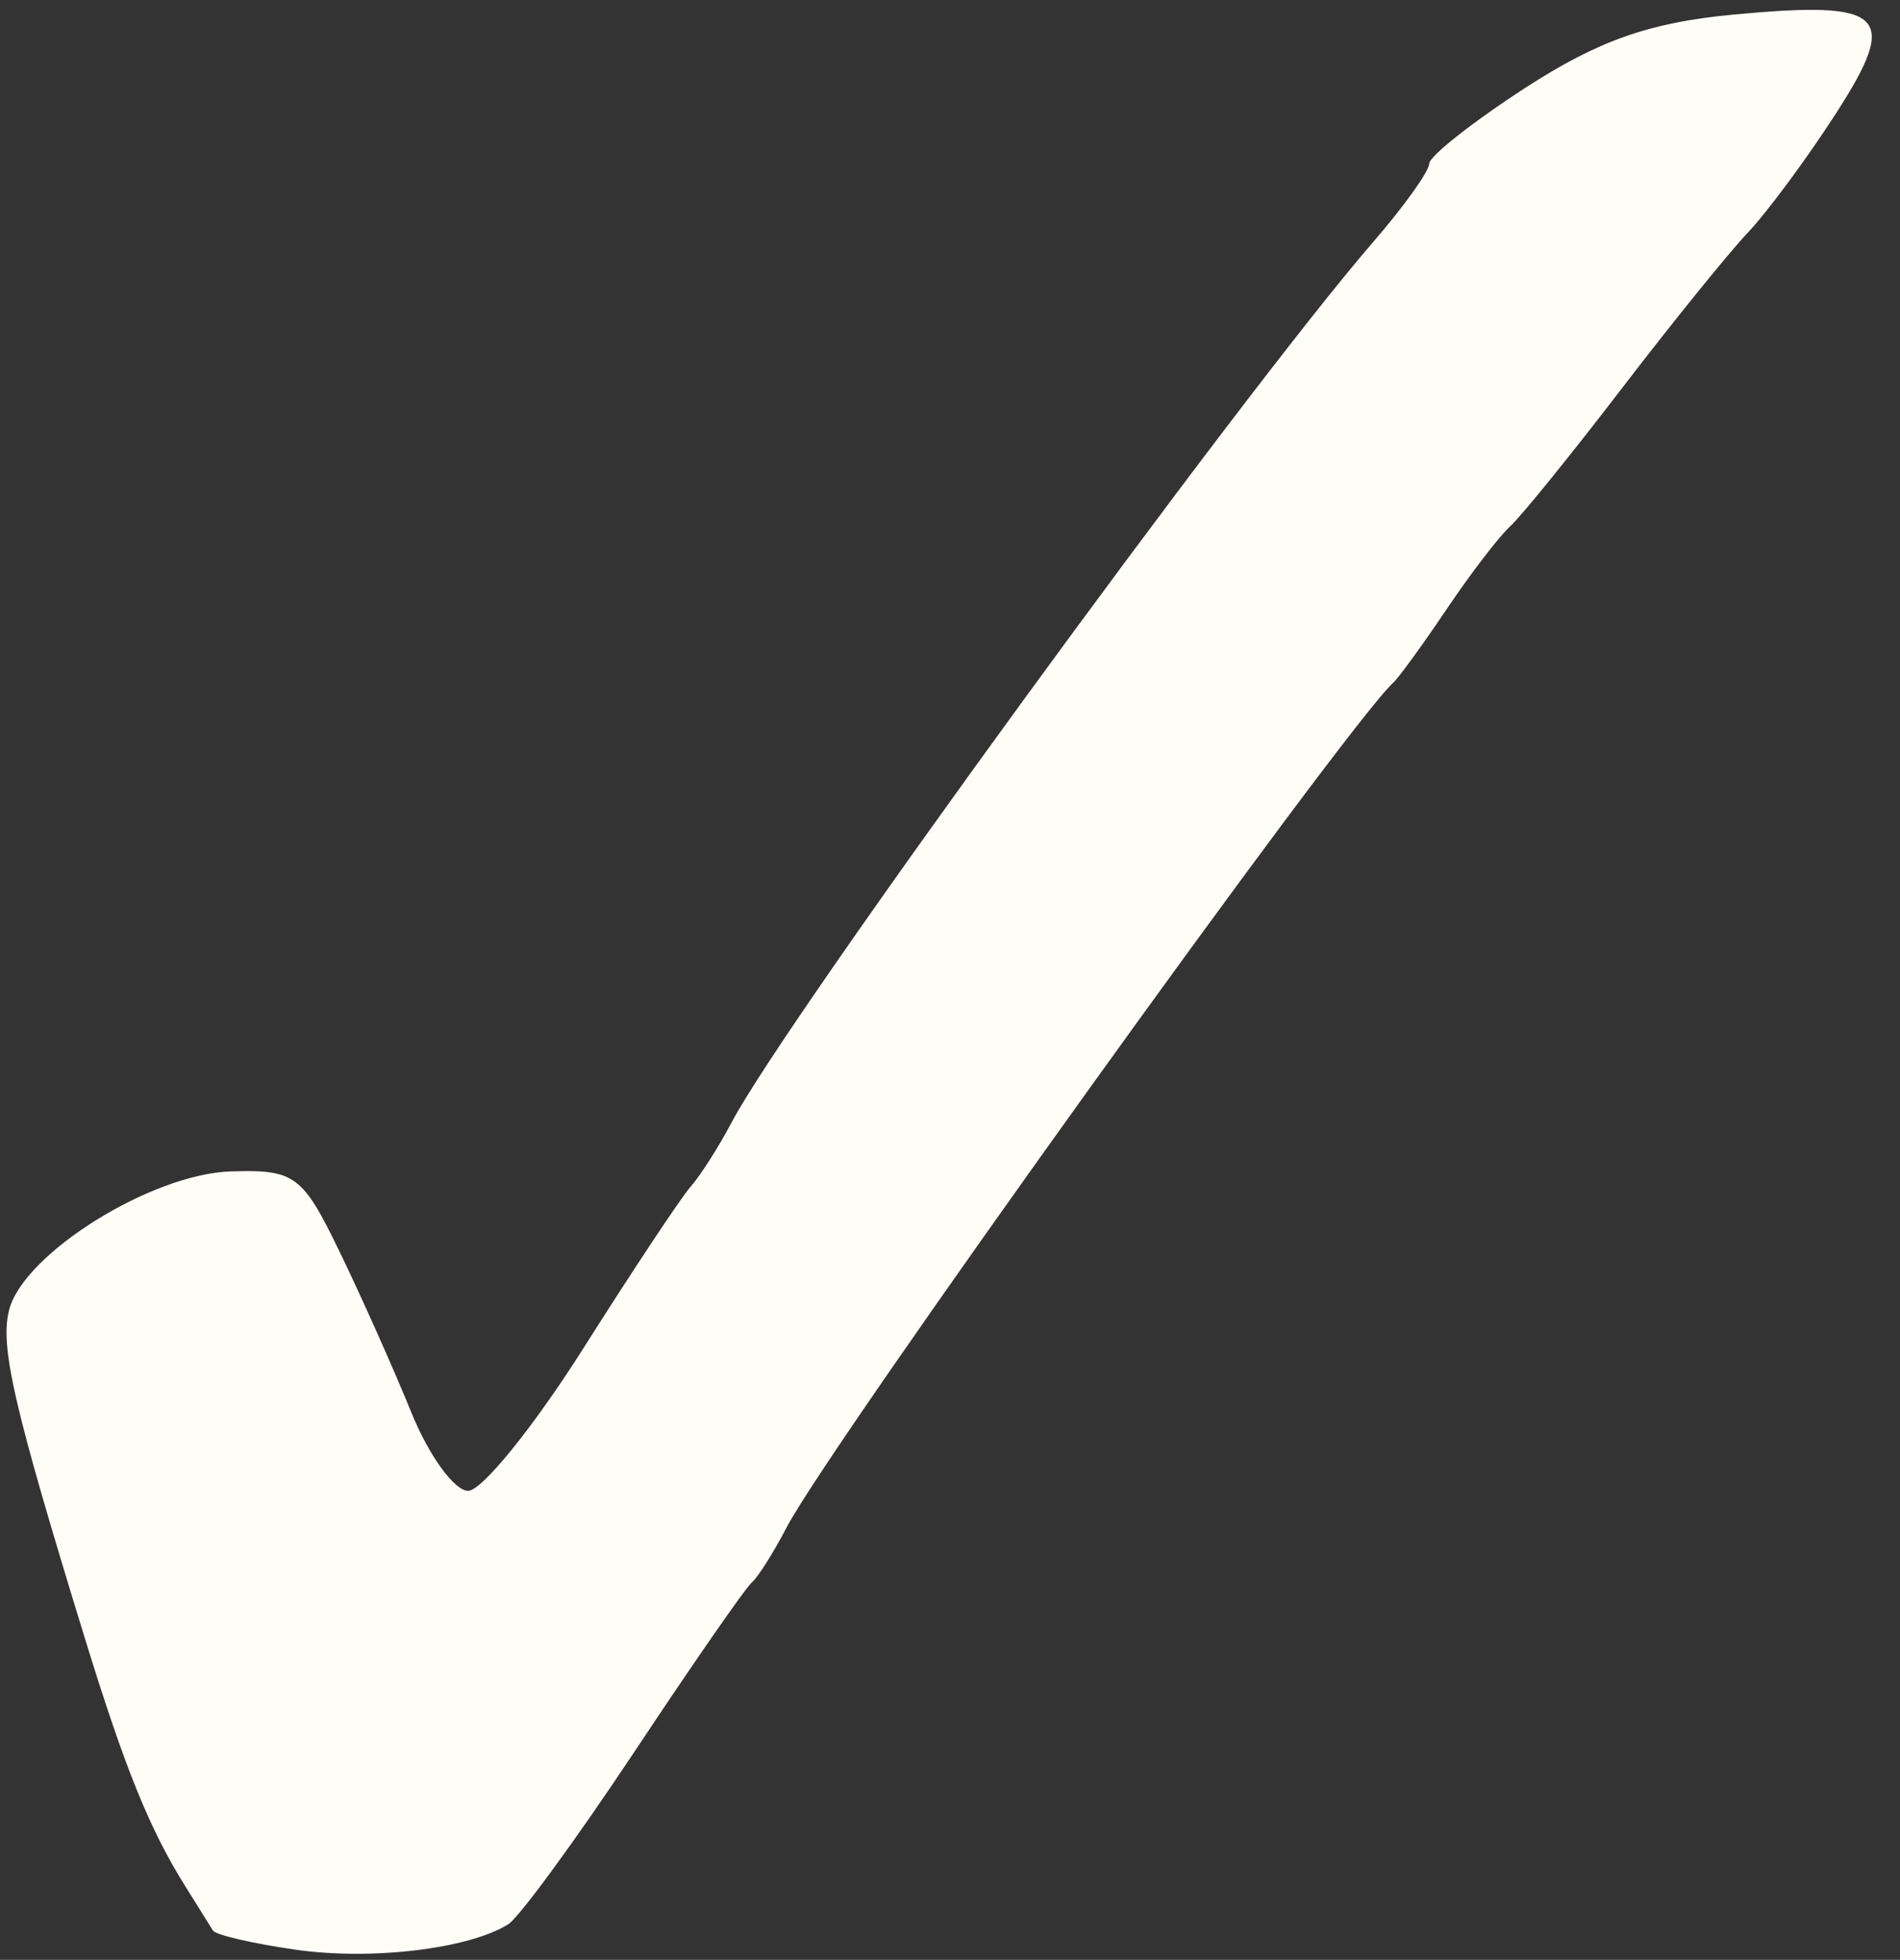
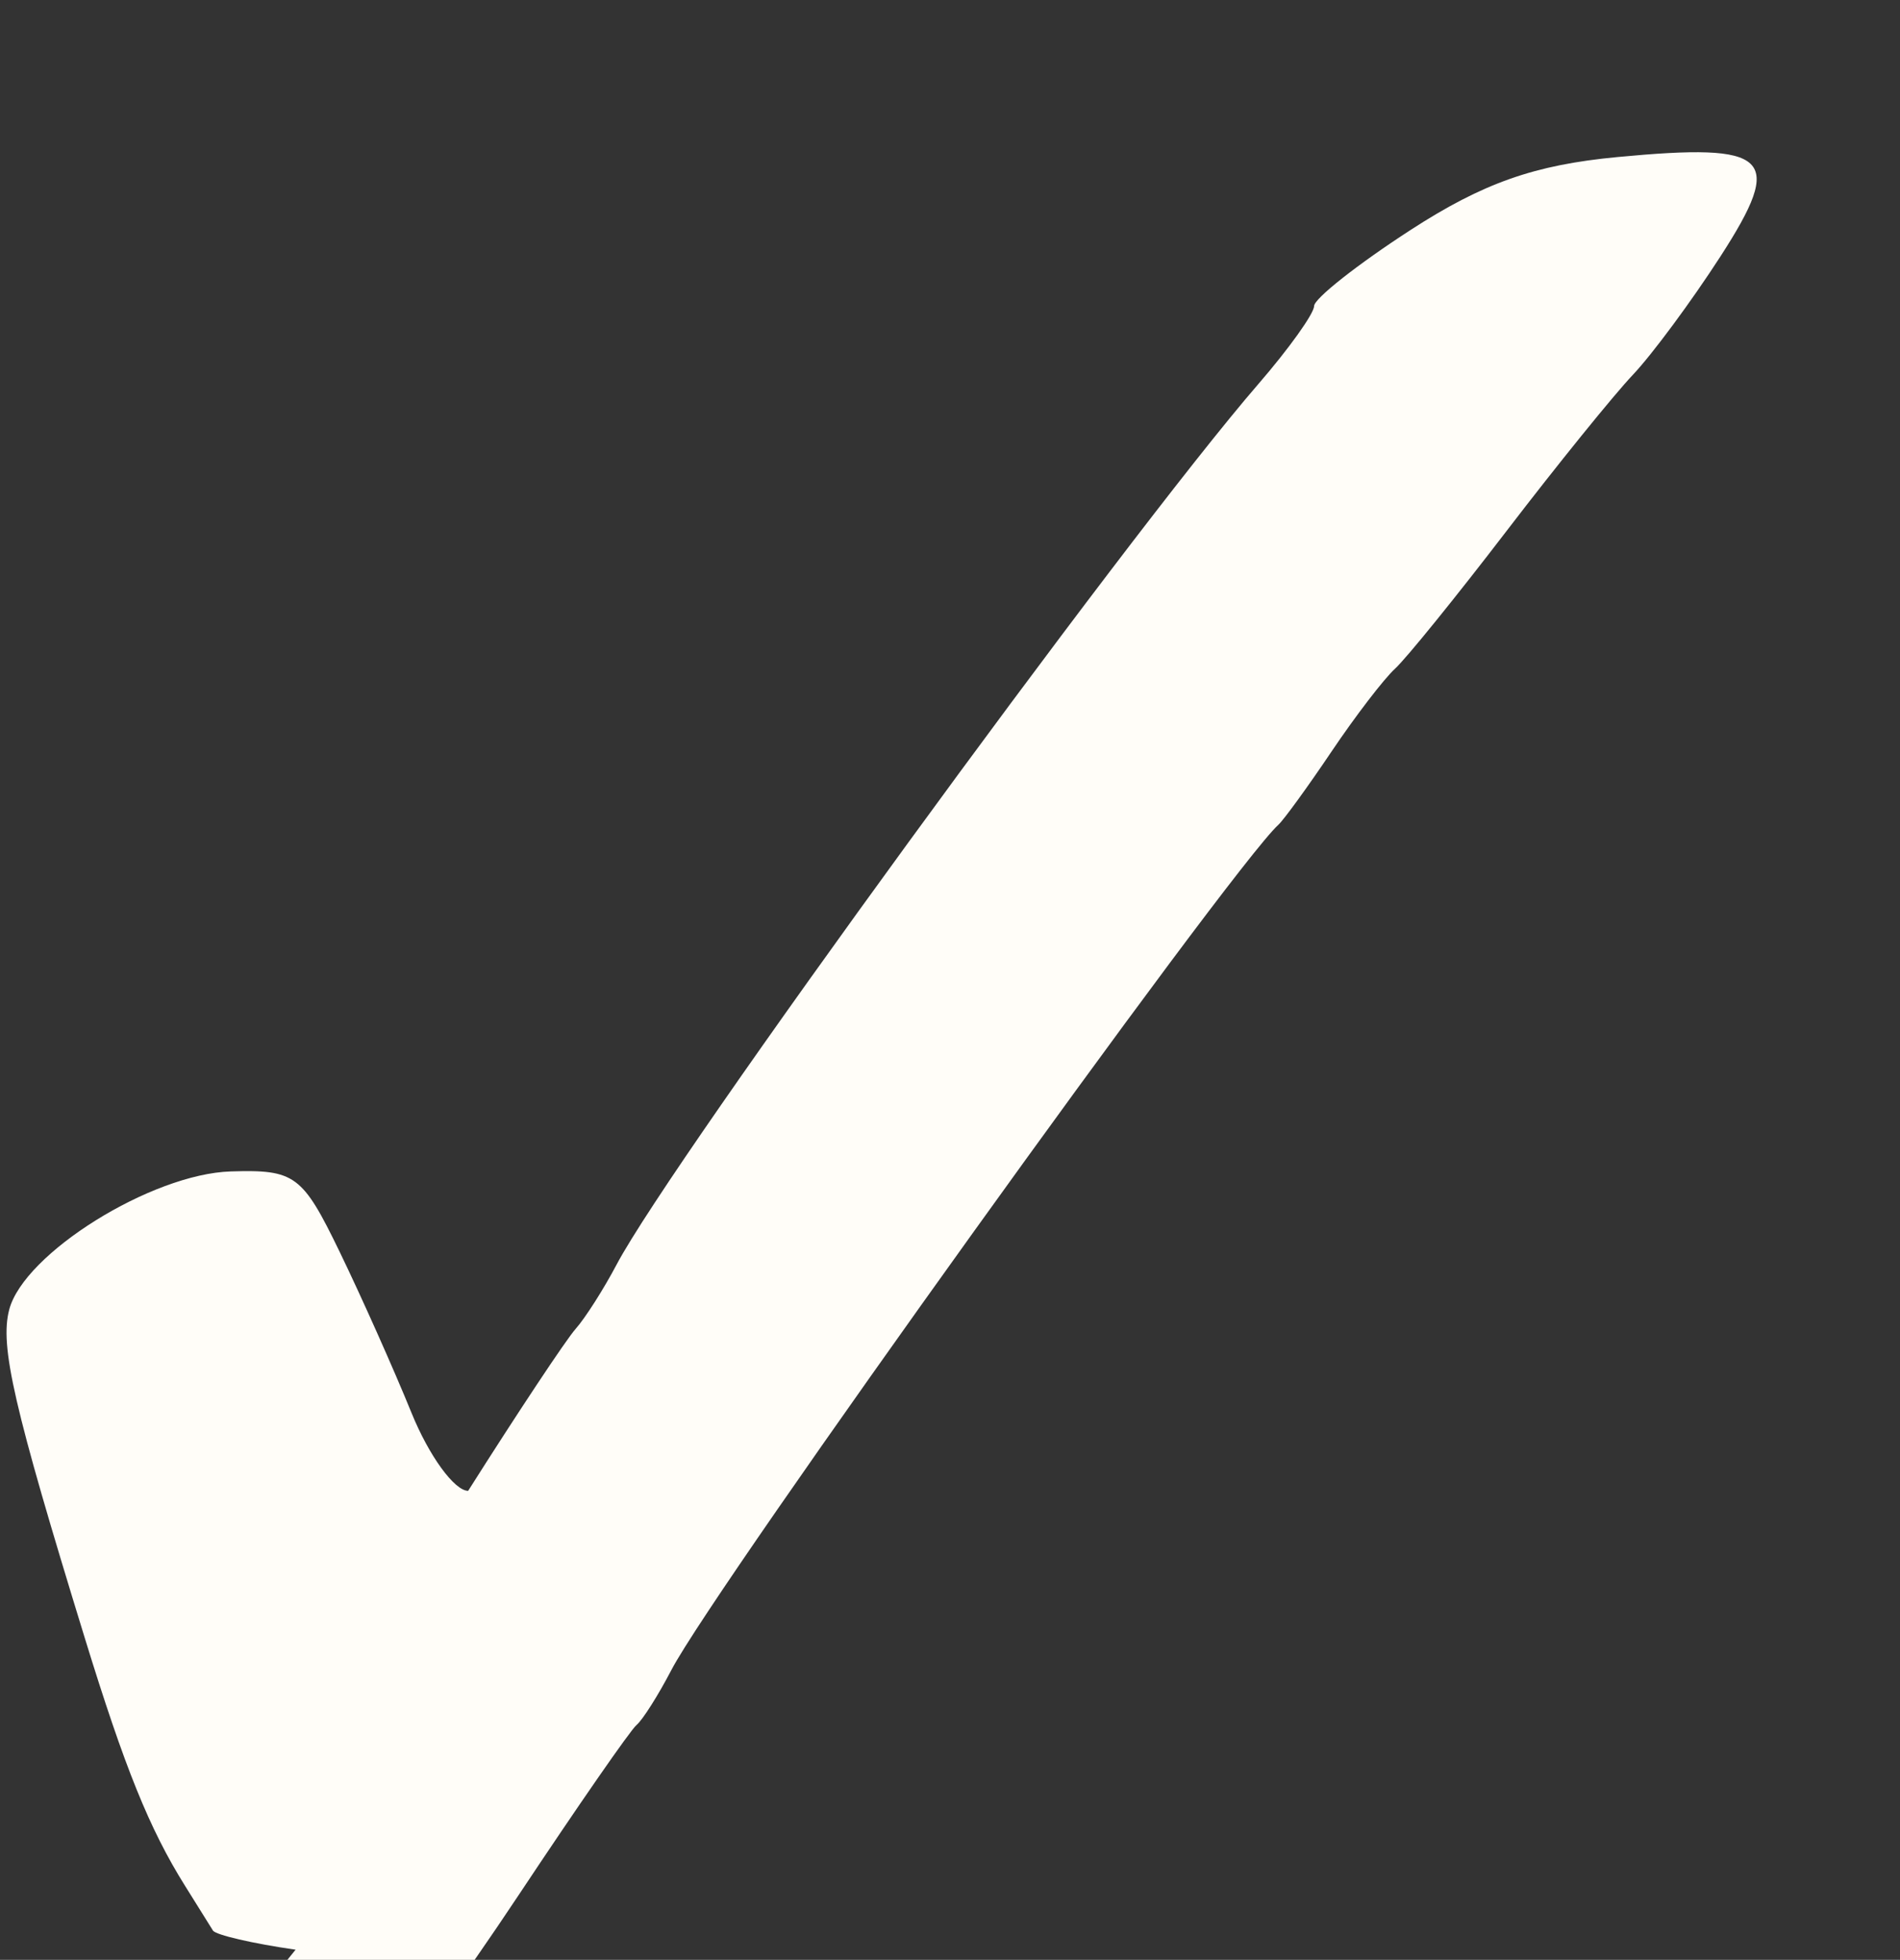
<svg xmlns="http://www.w3.org/2000/svg" fill="#000000" height="152.4" preserveAspectRatio="xMidYMid meet" version="1" viewBox="19.8 10.3 147.8 152.4" width="147.8" zoomAndPan="magnify">
  <rect x="19.8" y="10.3" width="147.8" height="152.4" fill="#333333" stroke="none" />
  <g id="change1_1">
-     <path d="m42.794 161.91c-3.325-0.477-6.218-1.147-6.429-1.489-0.211-0.342-1.189-1.907-2.173-3.479-2.766-4.417-4.696-9.187-7.802-19.286-5.538-18.001-6.615-22.682-5.874-25.516 1.145-4.377 11.067-10.561 17.246-10.749 4.985-0.152 5.565 0.277 8.466 6.266 1.712 3.536 4.223 9.161 5.579 12.5 1.356 3.339 3.341 6.071 4.41 6.071s5.1-4.982 8.955-11.071c3.856-6.089 7.617-11.755 8.359-12.59 0.742-0.835 2.176-3.085 3.188-5 4.337-8.211 39.472-56.403 49.927-68.481 2.38-2.75 4.329-5.476 4.331-6.057 0.002-0.581 3.378-3.243 7.503-5.915 5.636-3.651 9.633-5.061 16.081-5.671 11.924-1.128 13.048-0.046 8.027 7.725-2.255 3.49-5.32 7.632-6.81 9.203s-5.912 7.036-9.825 12.143c-3.913 5.107-7.819 9.929-8.68 10.714-0.86 0.786-3.079 3.679-4.931 6.429-1.852 2.75-3.719 5.321-4.15 5.714-3.735 3.407-43.817 59.201-47.208 65.714-1.023 1.964-2.245 3.893-2.717 4.286-0.472 0.393-4.581 6.318-9.131 13.167-4.551 6.849-8.966 12.88-9.811 13.403-3.1 1.916-10.641 2.814-16.531 1.97z" fill="#fffdf8" />
+     <path d="m42.794 161.91c-3.325-0.477-6.218-1.147-6.429-1.489-0.211-0.342-1.189-1.907-2.173-3.479-2.766-4.417-4.696-9.187-7.802-19.286-5.538-18.001-6.615-22.682-5.874-25.516 1.145-4.377 11.067-10.561 17.246-10.749 4.985-0.152 5.565 0.277 8.466 6.266 1.712 3.536 4.223 9.161 5.579 12.5 1.356 3.339 3.341 6.071 4.41 6.071c3.856-6.089 7.617-11.755 8.359-12.59 0.742-0.835 2.176-3.085 3.188-5 4.337-8.211 39.472-56.403 49.927-68.481 2.38-2.75 4.329-5.476 4.331-6.057 0.002-0.581 3.378-3.243 7.503-5.915 5.636-3.651 9.633-5.061 16.081-5.671 11.924-1.128 13.048-0.046 8.027 7.725-2.255 3.49-5.32 7.632-6.81 9.203s-5.912 7.036-9.825 12.143c-3.913 5.107-7.819 9.929-8.68 10.714-0.86 0.786-3.079 3.679-4.931 6.429-1.852 2.75-3.719 5.321-4.15 5.714-3.735 3.407-43.817 59.201-47.208 65.714-1.023 1.964-2.245 3.893-2.717 4.286-0.472 0.393-4.581 6.318-9.131 13.167-4.551 6.849-8.966 12.88-9.811 13.403-3.1 1.916-10.641 2.814-16.531 1.97z" fill="#fffdf8" />
  </g>
</svg>